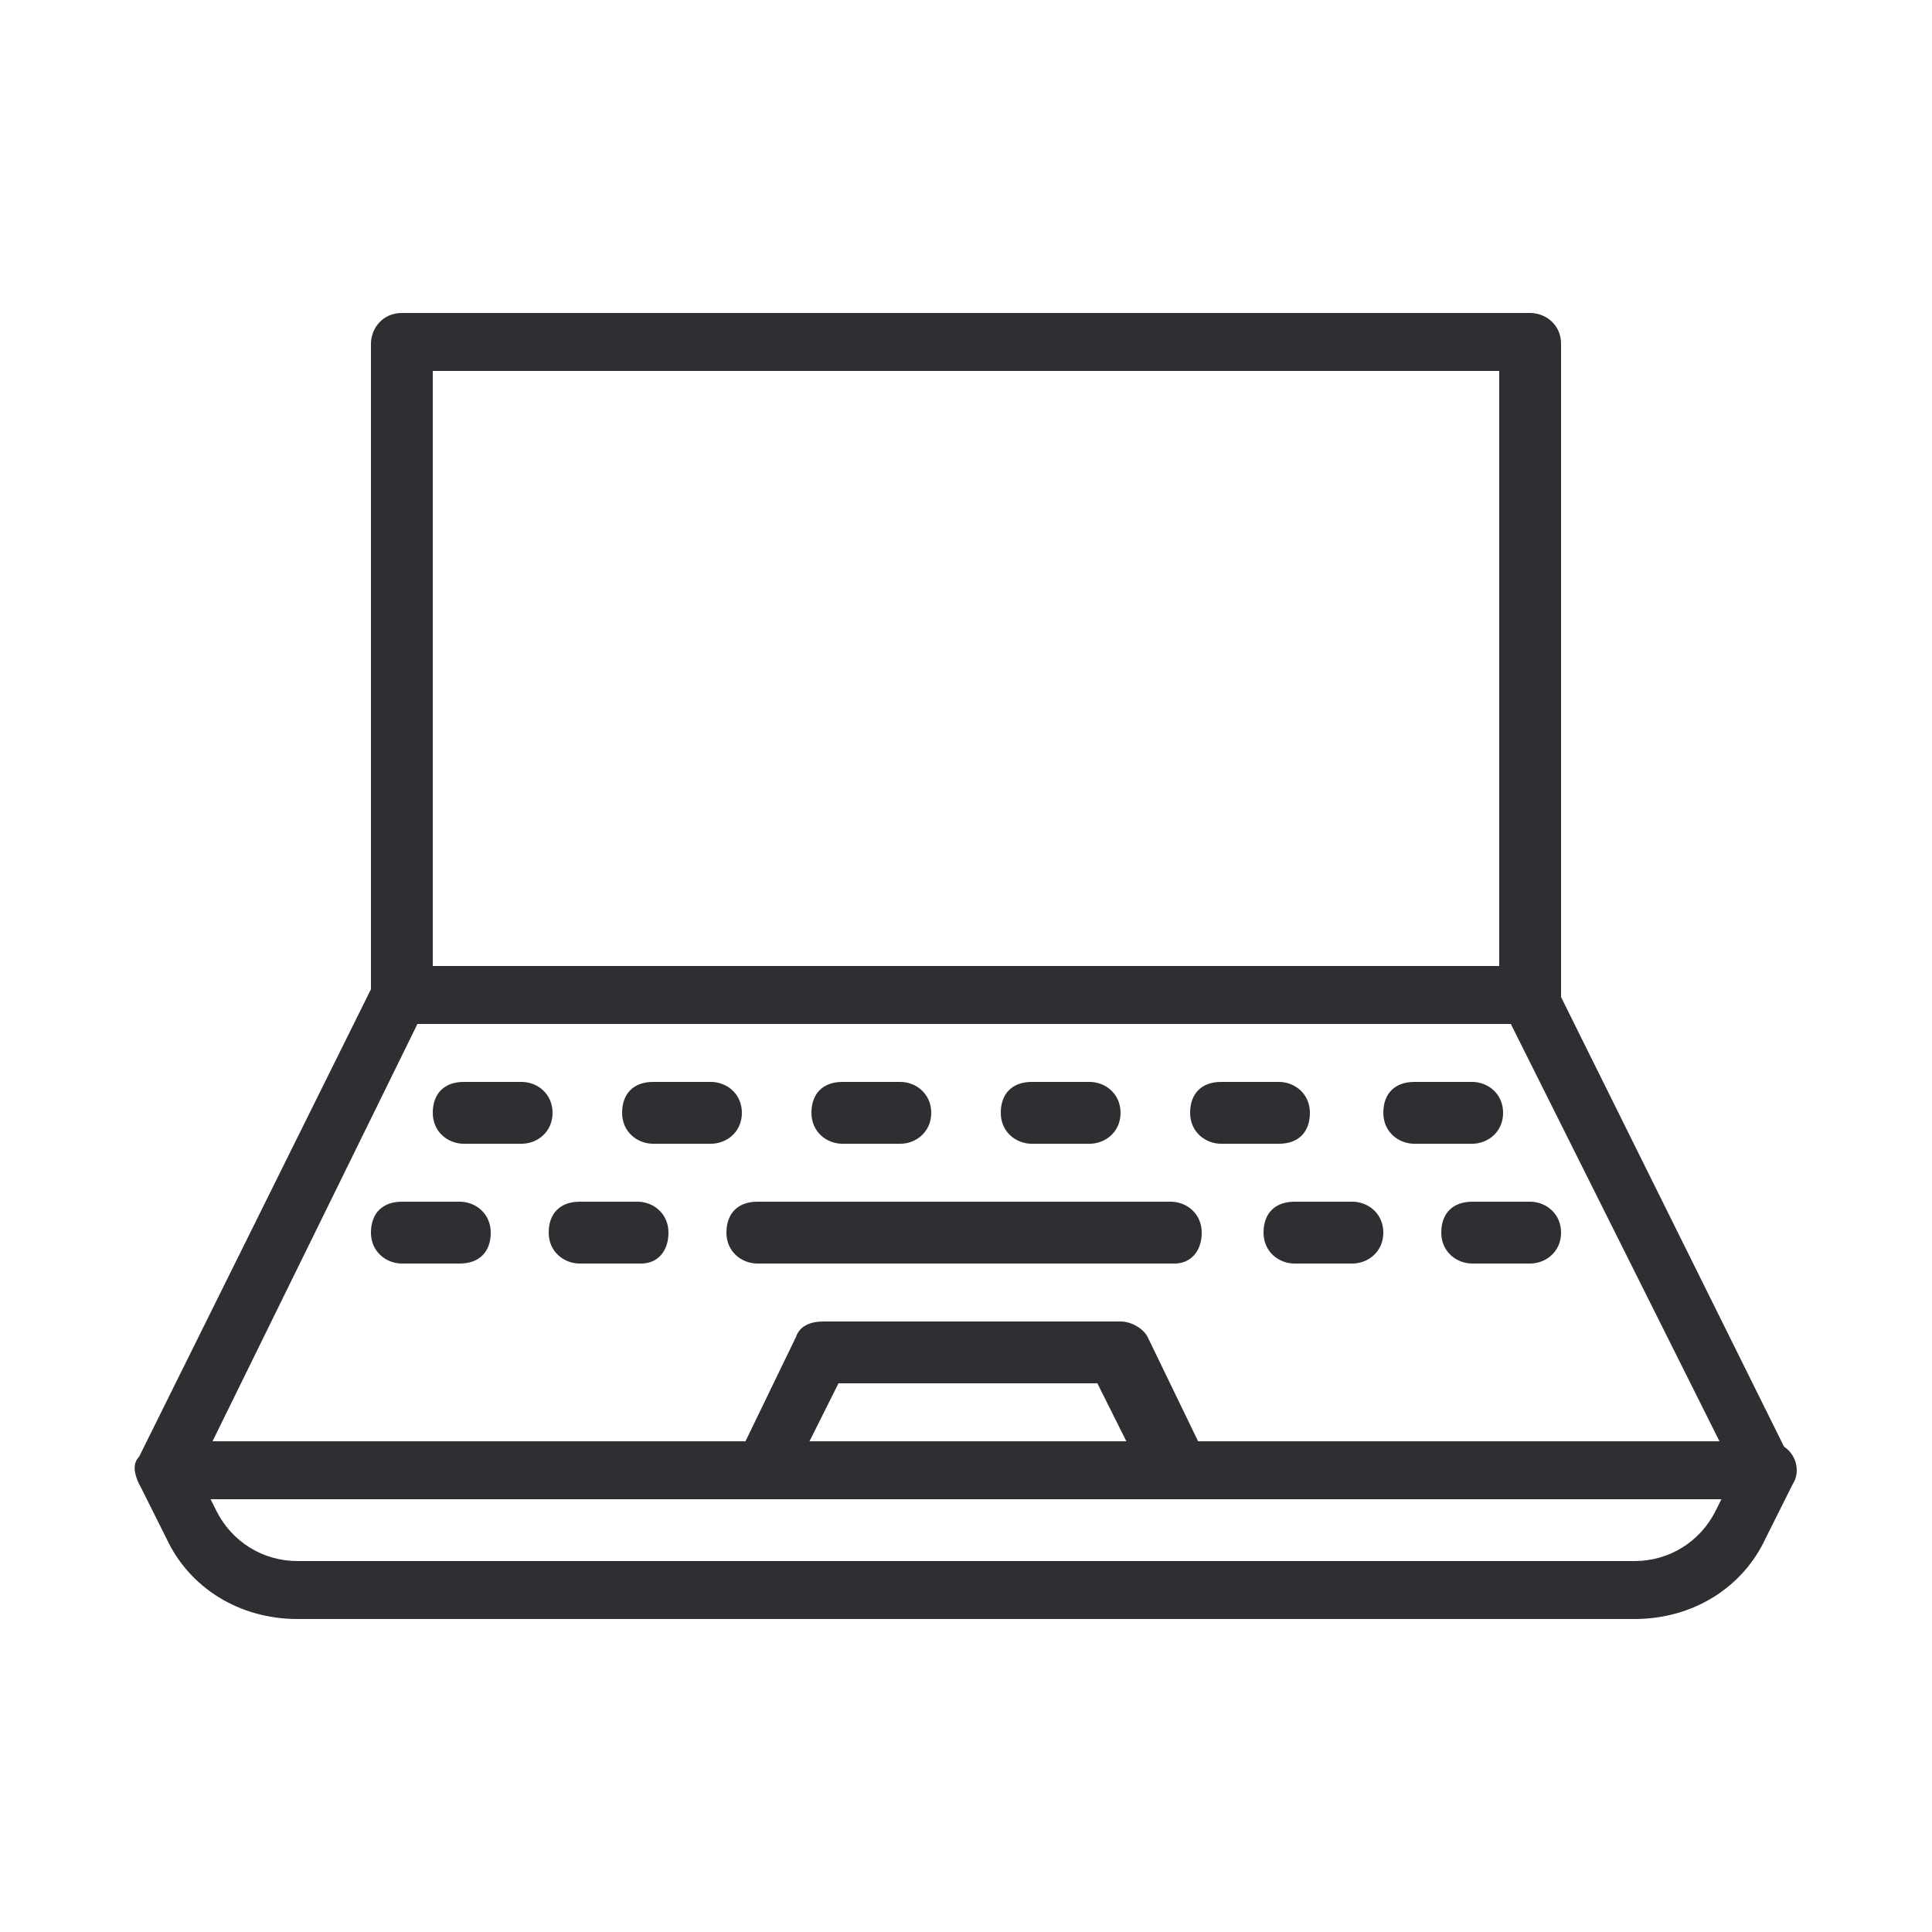
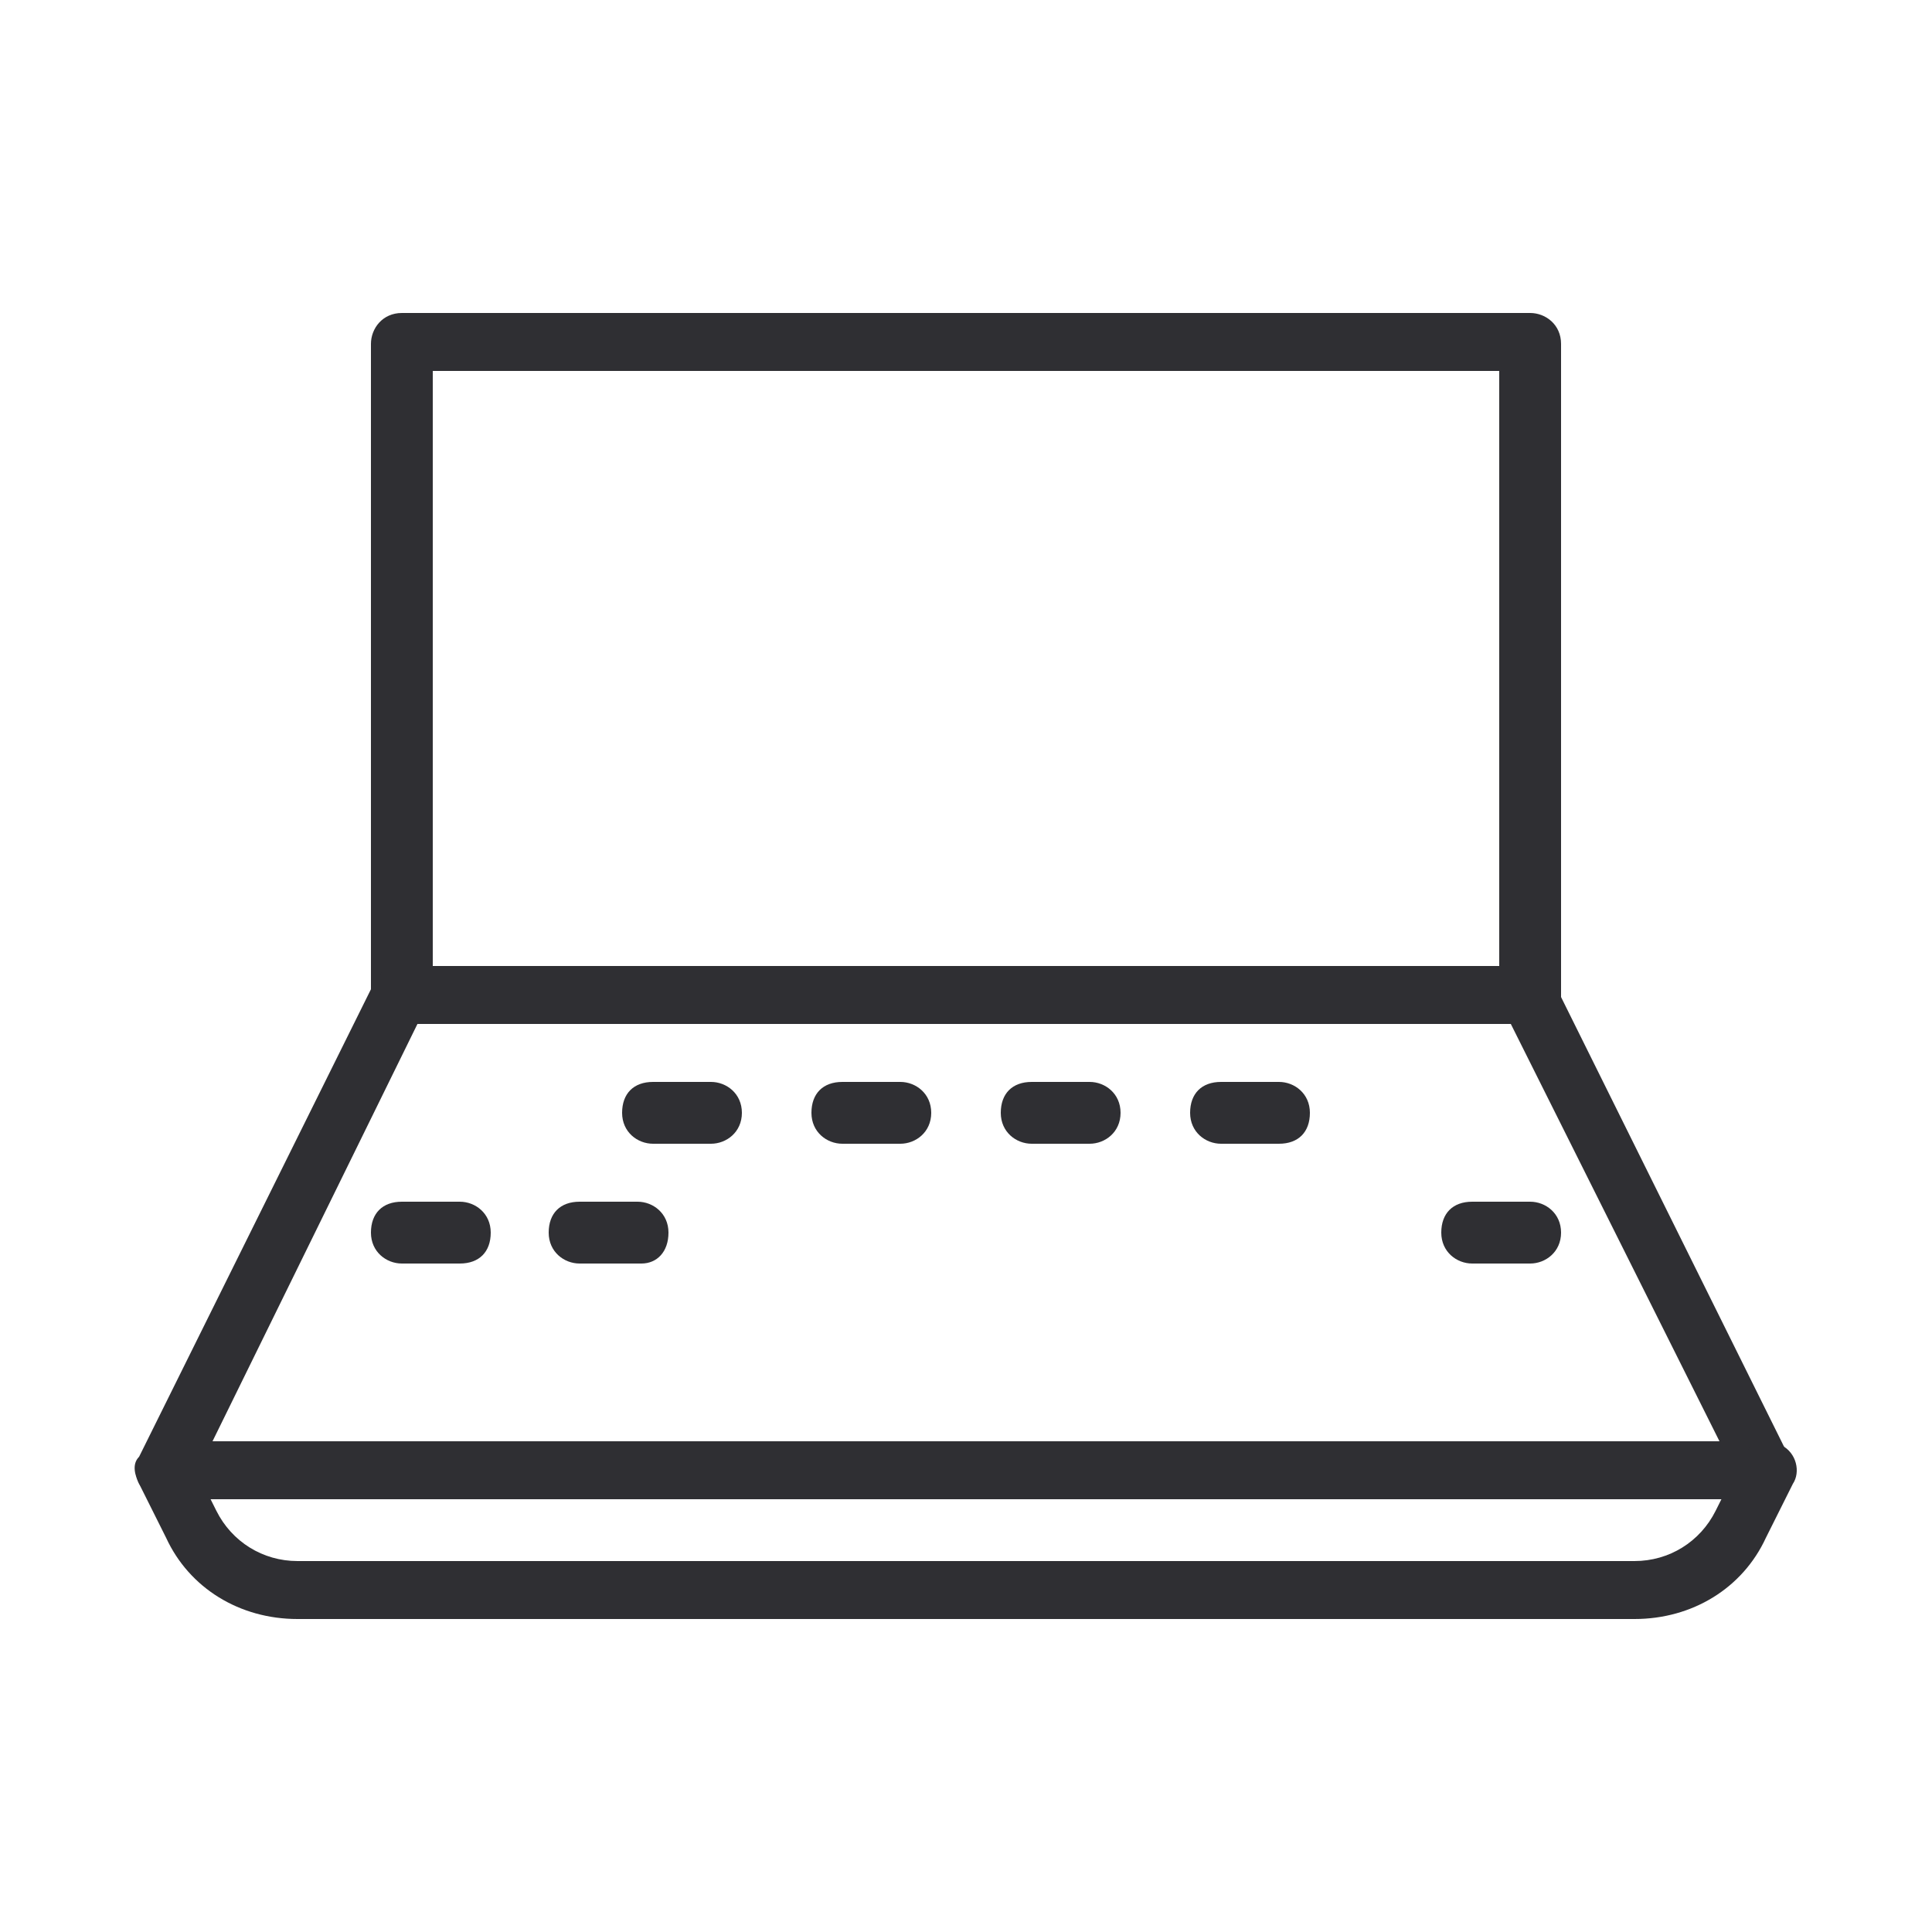
<svg xmlns="http://www.w3.org/2000/svg" version="1.1" id="Calque_1" x="0px" y="0px" viewBox="0 0 50 50" enable-background="new 0 0 50 50" xml:space="preserve">
  <g>
    <path fill="#2F2F33" d="M39.6,26.5H10.4c-0.4,0-0.8-0.3-0.8-0.8V8.9c0-0.4,0.3-0.8,0.8-0.8h29.2c0.4,0,0.8,0.3,0.8,0.8v16.9   C40.4,26.2,40,26.5,39.6,26.5z M11.2,25h27.6V9.6H11.2V25z" />
    <path fill="#2F2F33" d="M45.7,38.8H4.3c-0.3,0-0.5-0.1-0.7-0.4c-0.1-0.2-0.2-0.5,0-0.7l6.1-12.3c0.2-0.4,0.7-0.5,1-0.3   c0.4,0.2,0.5,0.7,0.3,1L5.5,37.3h39l-5.6-11.2c-0.2-0.4,0-0.8,0.3-1c0.4-0.2,0.8,0,1,0.3l6.1,12.3c0.1,0.2,0.1,0.5,0,0.7   C46.2,38.7,46,38.8,45.7,38.8z" />
    <path fill="#2F2F33" d="M42.3,41.9H7.7c-1.5,0-2.8-0.8-3.4-2.1l-0.7-1.4c-0.2-0.4,0-0.8,0.3-1c0.4-0.2,0.8,0,1,0.3l0.7,1.4   c0.4,0.8,1.2,1.3,2.1,1.3h34.6c0.9,0,1.7-0.5,2.1-1.3l0.7-1.4c0.2-0.4,0.7-0.5,1-0.3c0.4,0.2,0.5,0.7,0.3,1l-0.7,1.4   C45.1,41.1,43.8,41.9,42.3,41.9z" />
-     <path fill="#2F2F33" d="M30.4,38.8c-0.3,0-0.6-0.2-0.7-0.4l-1.3-2.6h-6.7l-1.3,2.6c-0.2,0.4-0.7,0.5-1,0.3c-0.4-0.2-0.5-0.7-0.3-1   l1.5-3.1c0.1-0.3,0.4-0.4,0.7-0.4H29c0.3,0,0.6,0.2,0.7,0.4l1.5,3.1c0.2,0.4,0,0.8-0.3,1C30.6,38.8,30.5,38.8,30.4,38.8z" />
-     <path fill="#2F2F33" d="M30.4,32.7H19.6c-0.4,0-0.8-0.3-0.8-0.8s0.3-0.8,0.8-0.8h10.7c0.4,0,0.8,0.3,0.8,0.8S30.8,32.7,30.4,32.7z" />
-     <path fill="#2F2F33" d="M35,32.7h-1.5c-0.4,0-0.8-0.3-0.8-0.8s0.3-0.8,0.8-0.8H35c0.4,0,0.8,0.3,0.8,0.8S35.4,32.7,35,32.7z" />
    <path fill="#2F2F33" d="M39.6,32.7h-1.5c-0.4,0-0.8-0.3-0.8-0.8s0.3-0.8,0.8-0.8h1.5c0.4,0,0.8,0.3,0.8,0.8S40,32.7,39.6,32.7z" />
    <path fill="#2F2F33" d="M11.9,32.7h-1.5c-0.4,0-0.8-0.3-0.8-0.8s0.3-0.8,0.8-0.8h1.5c0.4,0,0.8,0.3,0.8,0.8S12.4,32.7,11.9,32.7z" />
    <path fill="#2F2F33" d="M16.6,32.7H15c-0.4,0-0.8-0.3-0.8-0.8s0.3-0.8,0.8-0.8h1.5c0.4,0,0.8,0.3,0.8,0.8S17,32.7,16.6,32.7z" />
-     <path fill="#2F2F33" d="M13.5,29.6H12c-0.4,0-0.8-0.3-0.8-0.8S11.5,28,12,28h1.5c0.4,0,0.8,0.3,0.8,0.8S13.9,29.6,13.5,29.6z" />
    <path fill="#2F2F33" d="M18.4,29.6h-1.5c-0.4,0-0.8-0.3-0.8-0.8s0.3-0.8,0.8-0.8h1.5c0.4,0,0.8,0.3,0.8,0.8S18.8,29.6,18.4,29.6z" />
    <path fill="#2F2F33" d="M23.3,29.6h-1.5c-0.4,0-0.8-0.3-0.8-0.8s0.3-0.8,0.8-0.8h1.5c0.4,0,0.8,0.3,0.8,0.8S23.7,29.6,23.3,29.6z" />
    <path fill="#2F2F33" d="M28.2,29.6h-1.5c-0.4,0-0.8-0.3-0.8-0.8s0.3-0.8,0.8-0.8h1.5c0.4,0,0.8,0.3,0.8,0.8S28.6,29.6,28.2,29.6z" />
    <path fill="#2F2F33" d="M33.1,29.6h-1.5c-0.4,0-0.8-0.3-0.8-0.8s0.3-0.8,0.8-0.8h1.5c0.4,0,0.8,0.3,0.8,0.8S33.6,29.6,33.1,29.6z" />
-     <path fill="#2F2F33" d="M38.1,29.6h-1.5c-0.4,0-0.8-0.3-0.8-0.8s0.3-0.8,0.8-0.8h1.5c0.4,0,0.8,0.3,0.8,0.8S38.5,29.6,38.1,29.6z" />
  </g>
</svg>